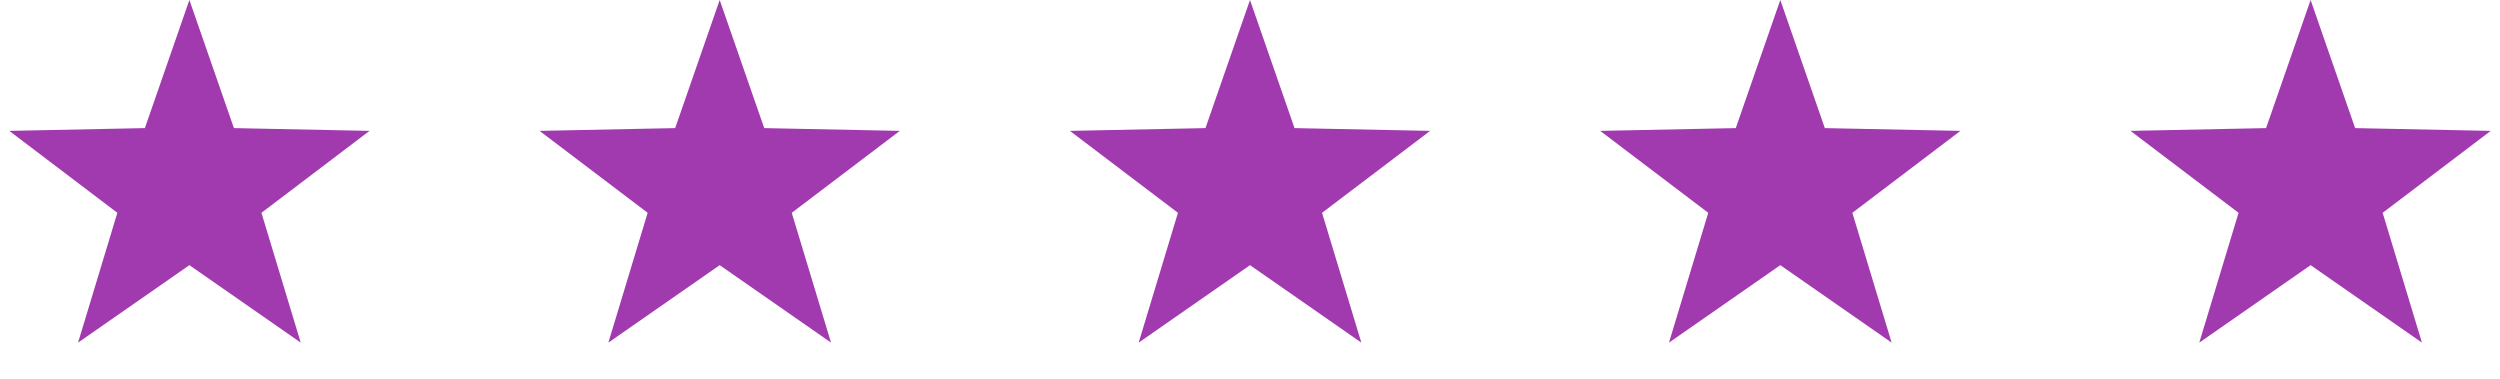
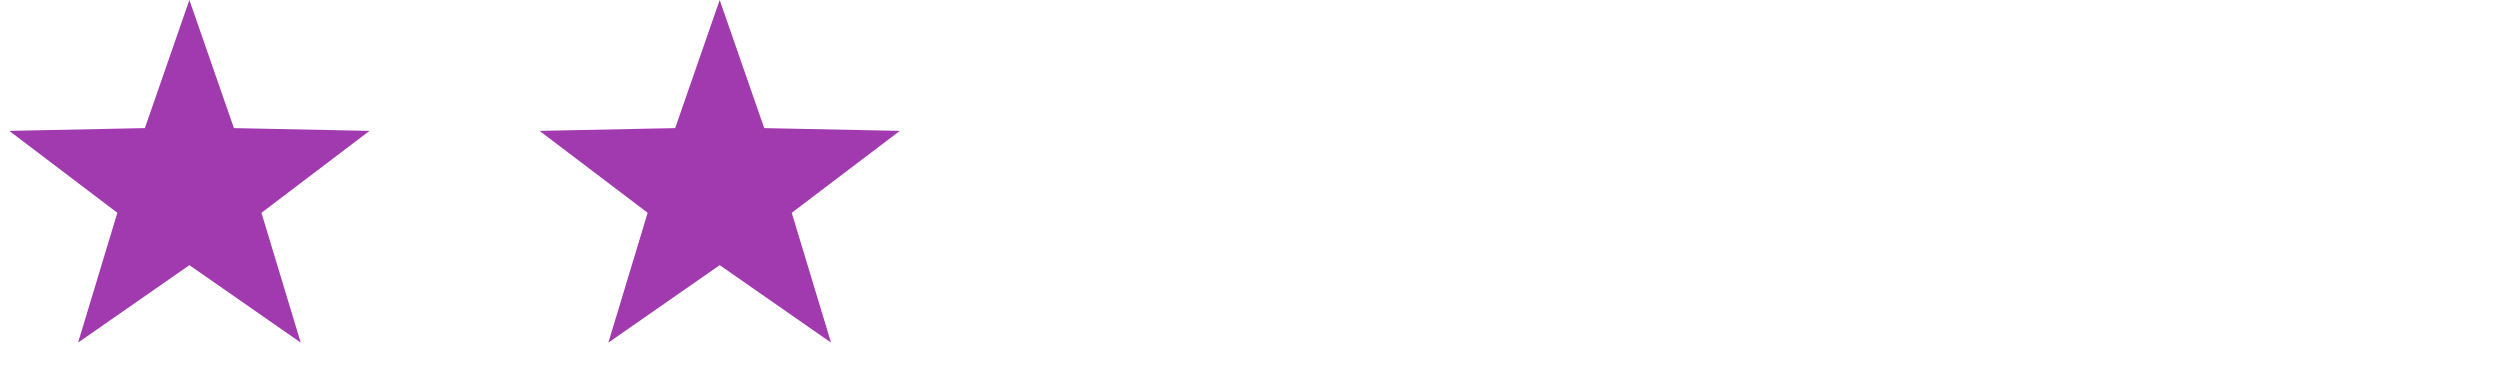
<svg xmlns="http://www.w3.org/2000/svg" width="132" height="20" viewBox="0 0 132 20" fill="none">
-   <path d="M122 0L124.351 6.764L131.511 6.91L125.804 11.236L127.878 18.09L122 14L116.122 18.09L118.196 11.236L112.489 6.91L119.649 6.764L122 0Z" fill="#A13AAF" />
-   <path d="M94 0L96.351 6.764L103.511 6.91L97.804 11.236L99.878 18.09L94 14L88.122 18.09L90.196 11.236L84.489 6.91L91.649 6.764L94 0Z" fill="#A13AAF" />
-   <path d="M66 0L68.351 6.764L75.511 6.91L69.804 11.236L71.878 18.09L66 14L60.122 18.09L62.196 11.236L56.489 6.91L63.649 6.764L66 0Z" fill="#A13AAF" />
  <path d="M38 0L40.351 6.764L47.511 6.91L41.804 11.236L43.878 18.09L38 14L32.122 18.09L34.196 11.236L28.489 6.91L35.649 6.764L38 0Z" fill="#A13AAF" />
  <path d="M10 0L12.351 6.764L19.511 6.91L13.804 11.236L15.878 18.09L10 14L4.122 18.09L6.196 11.236L0.489 6.91L7.649 6.764L10 0Z" fill="#A13AAF" />
</svg>